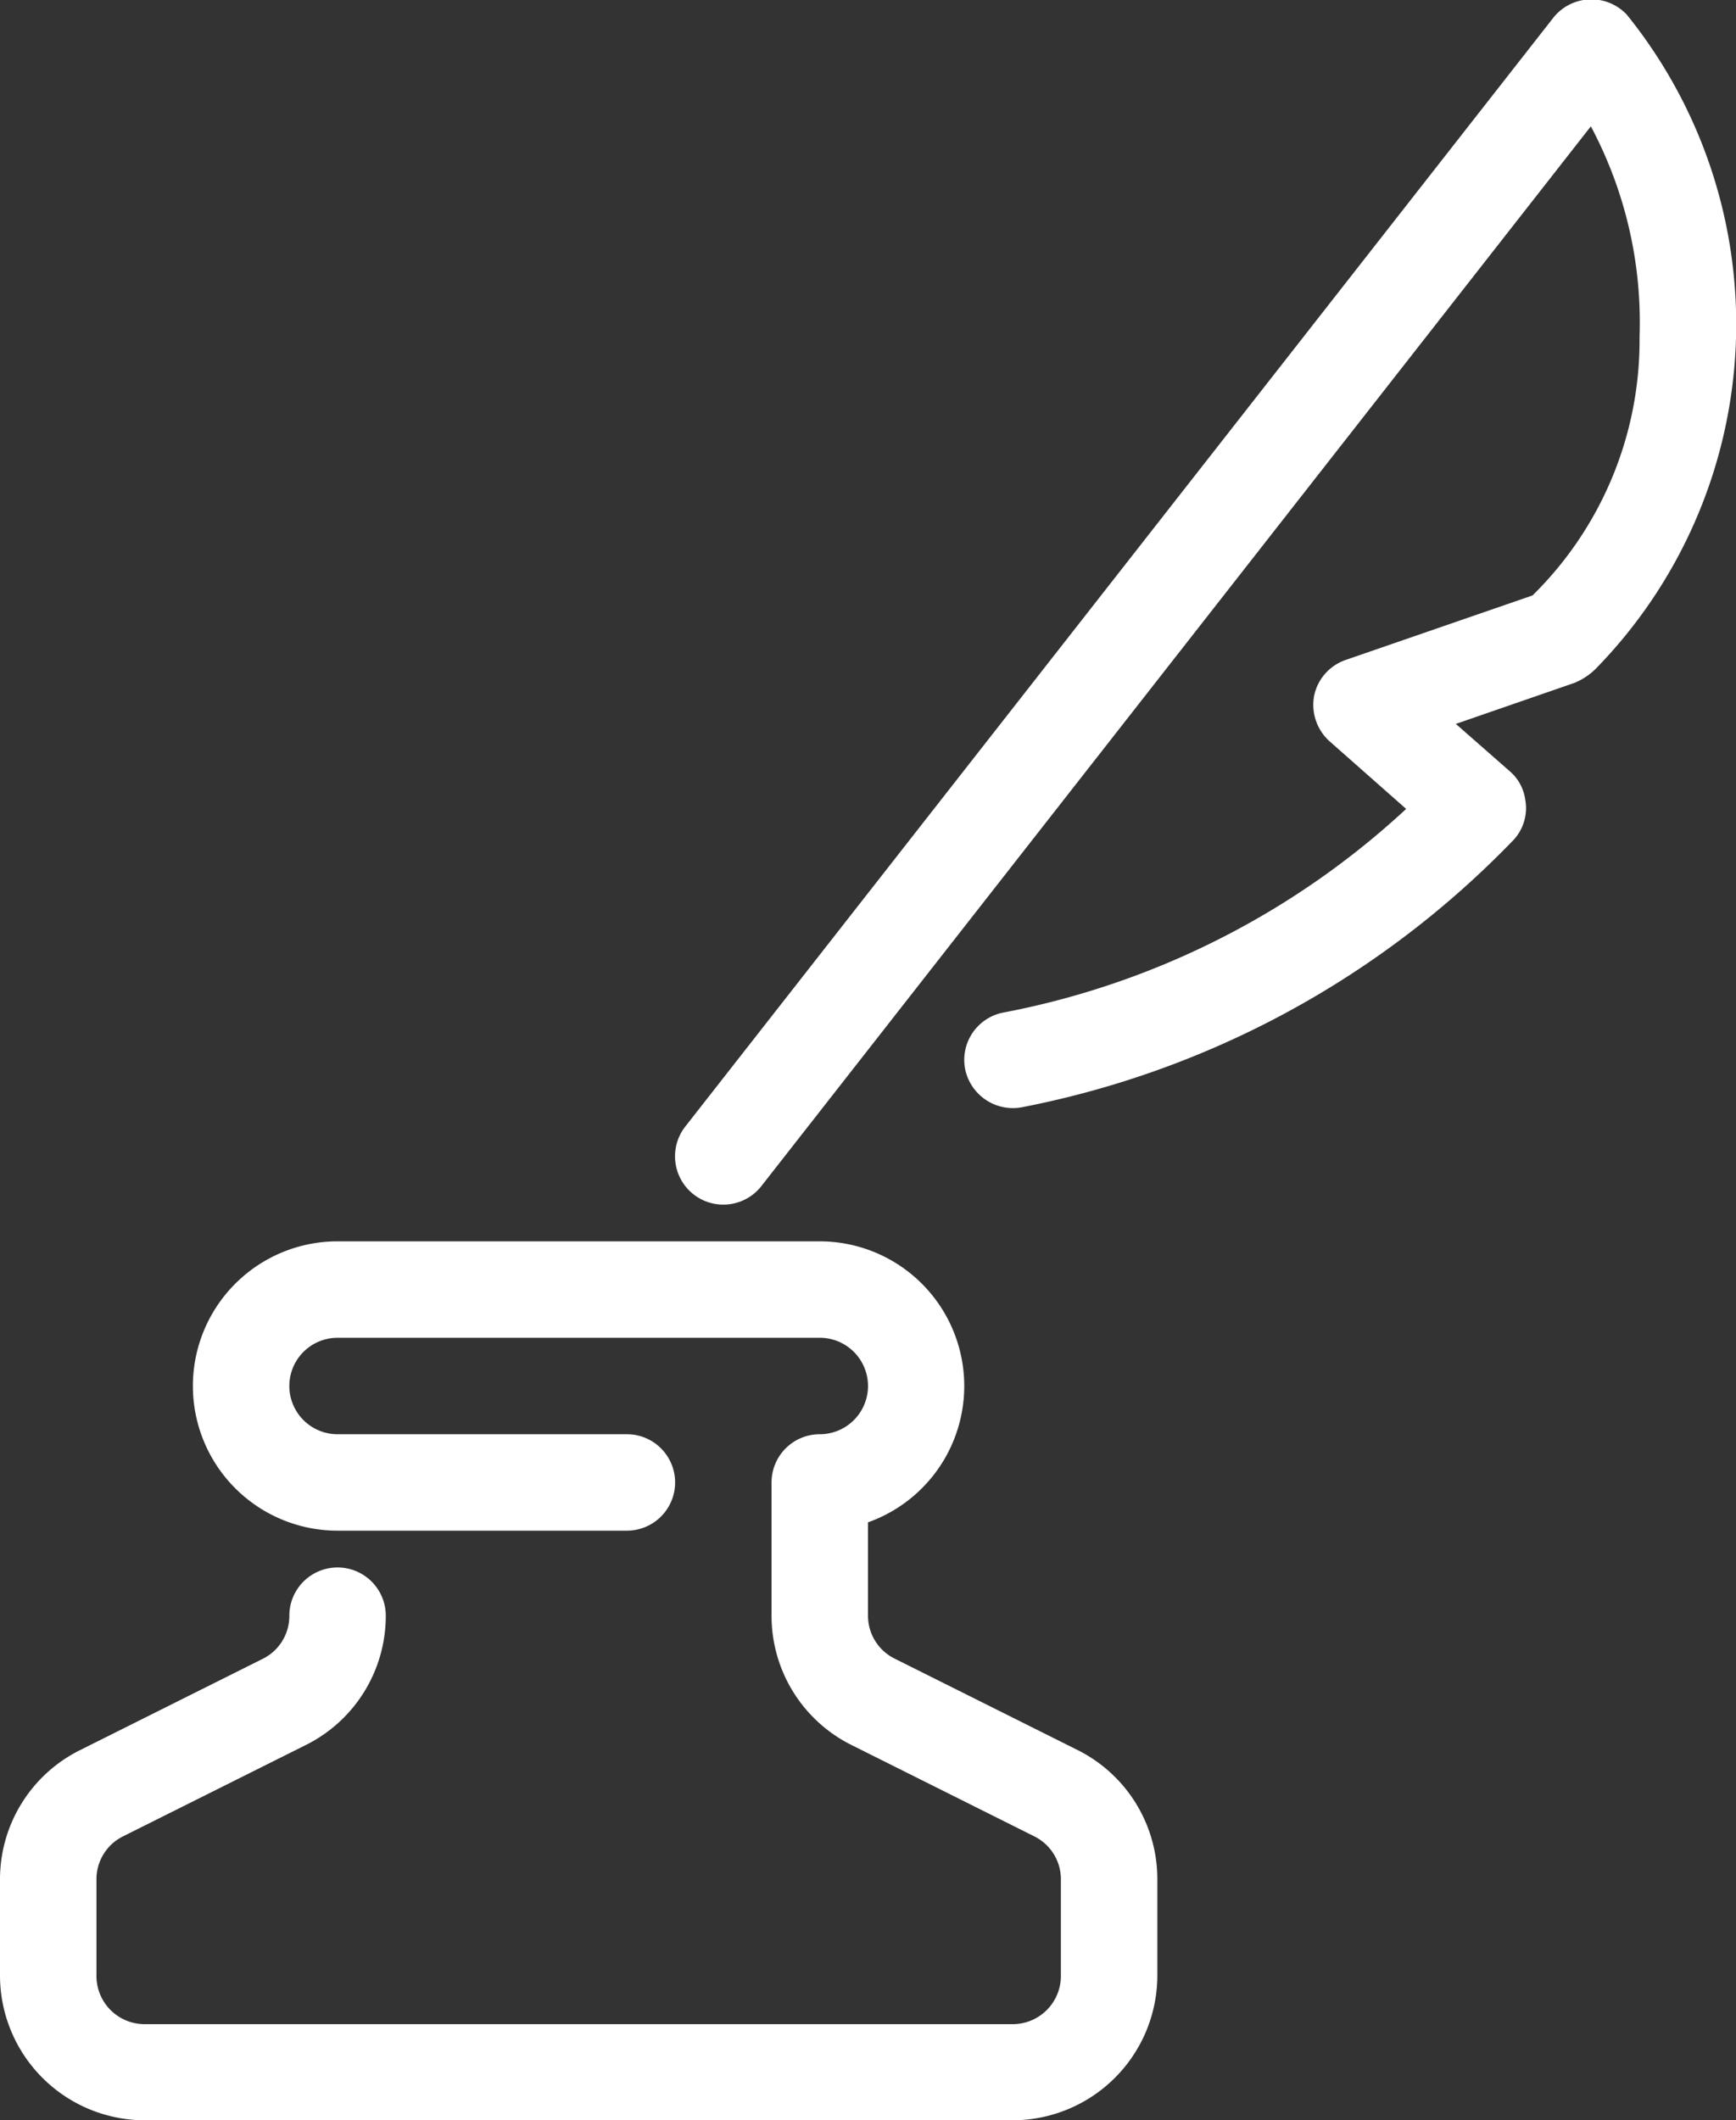
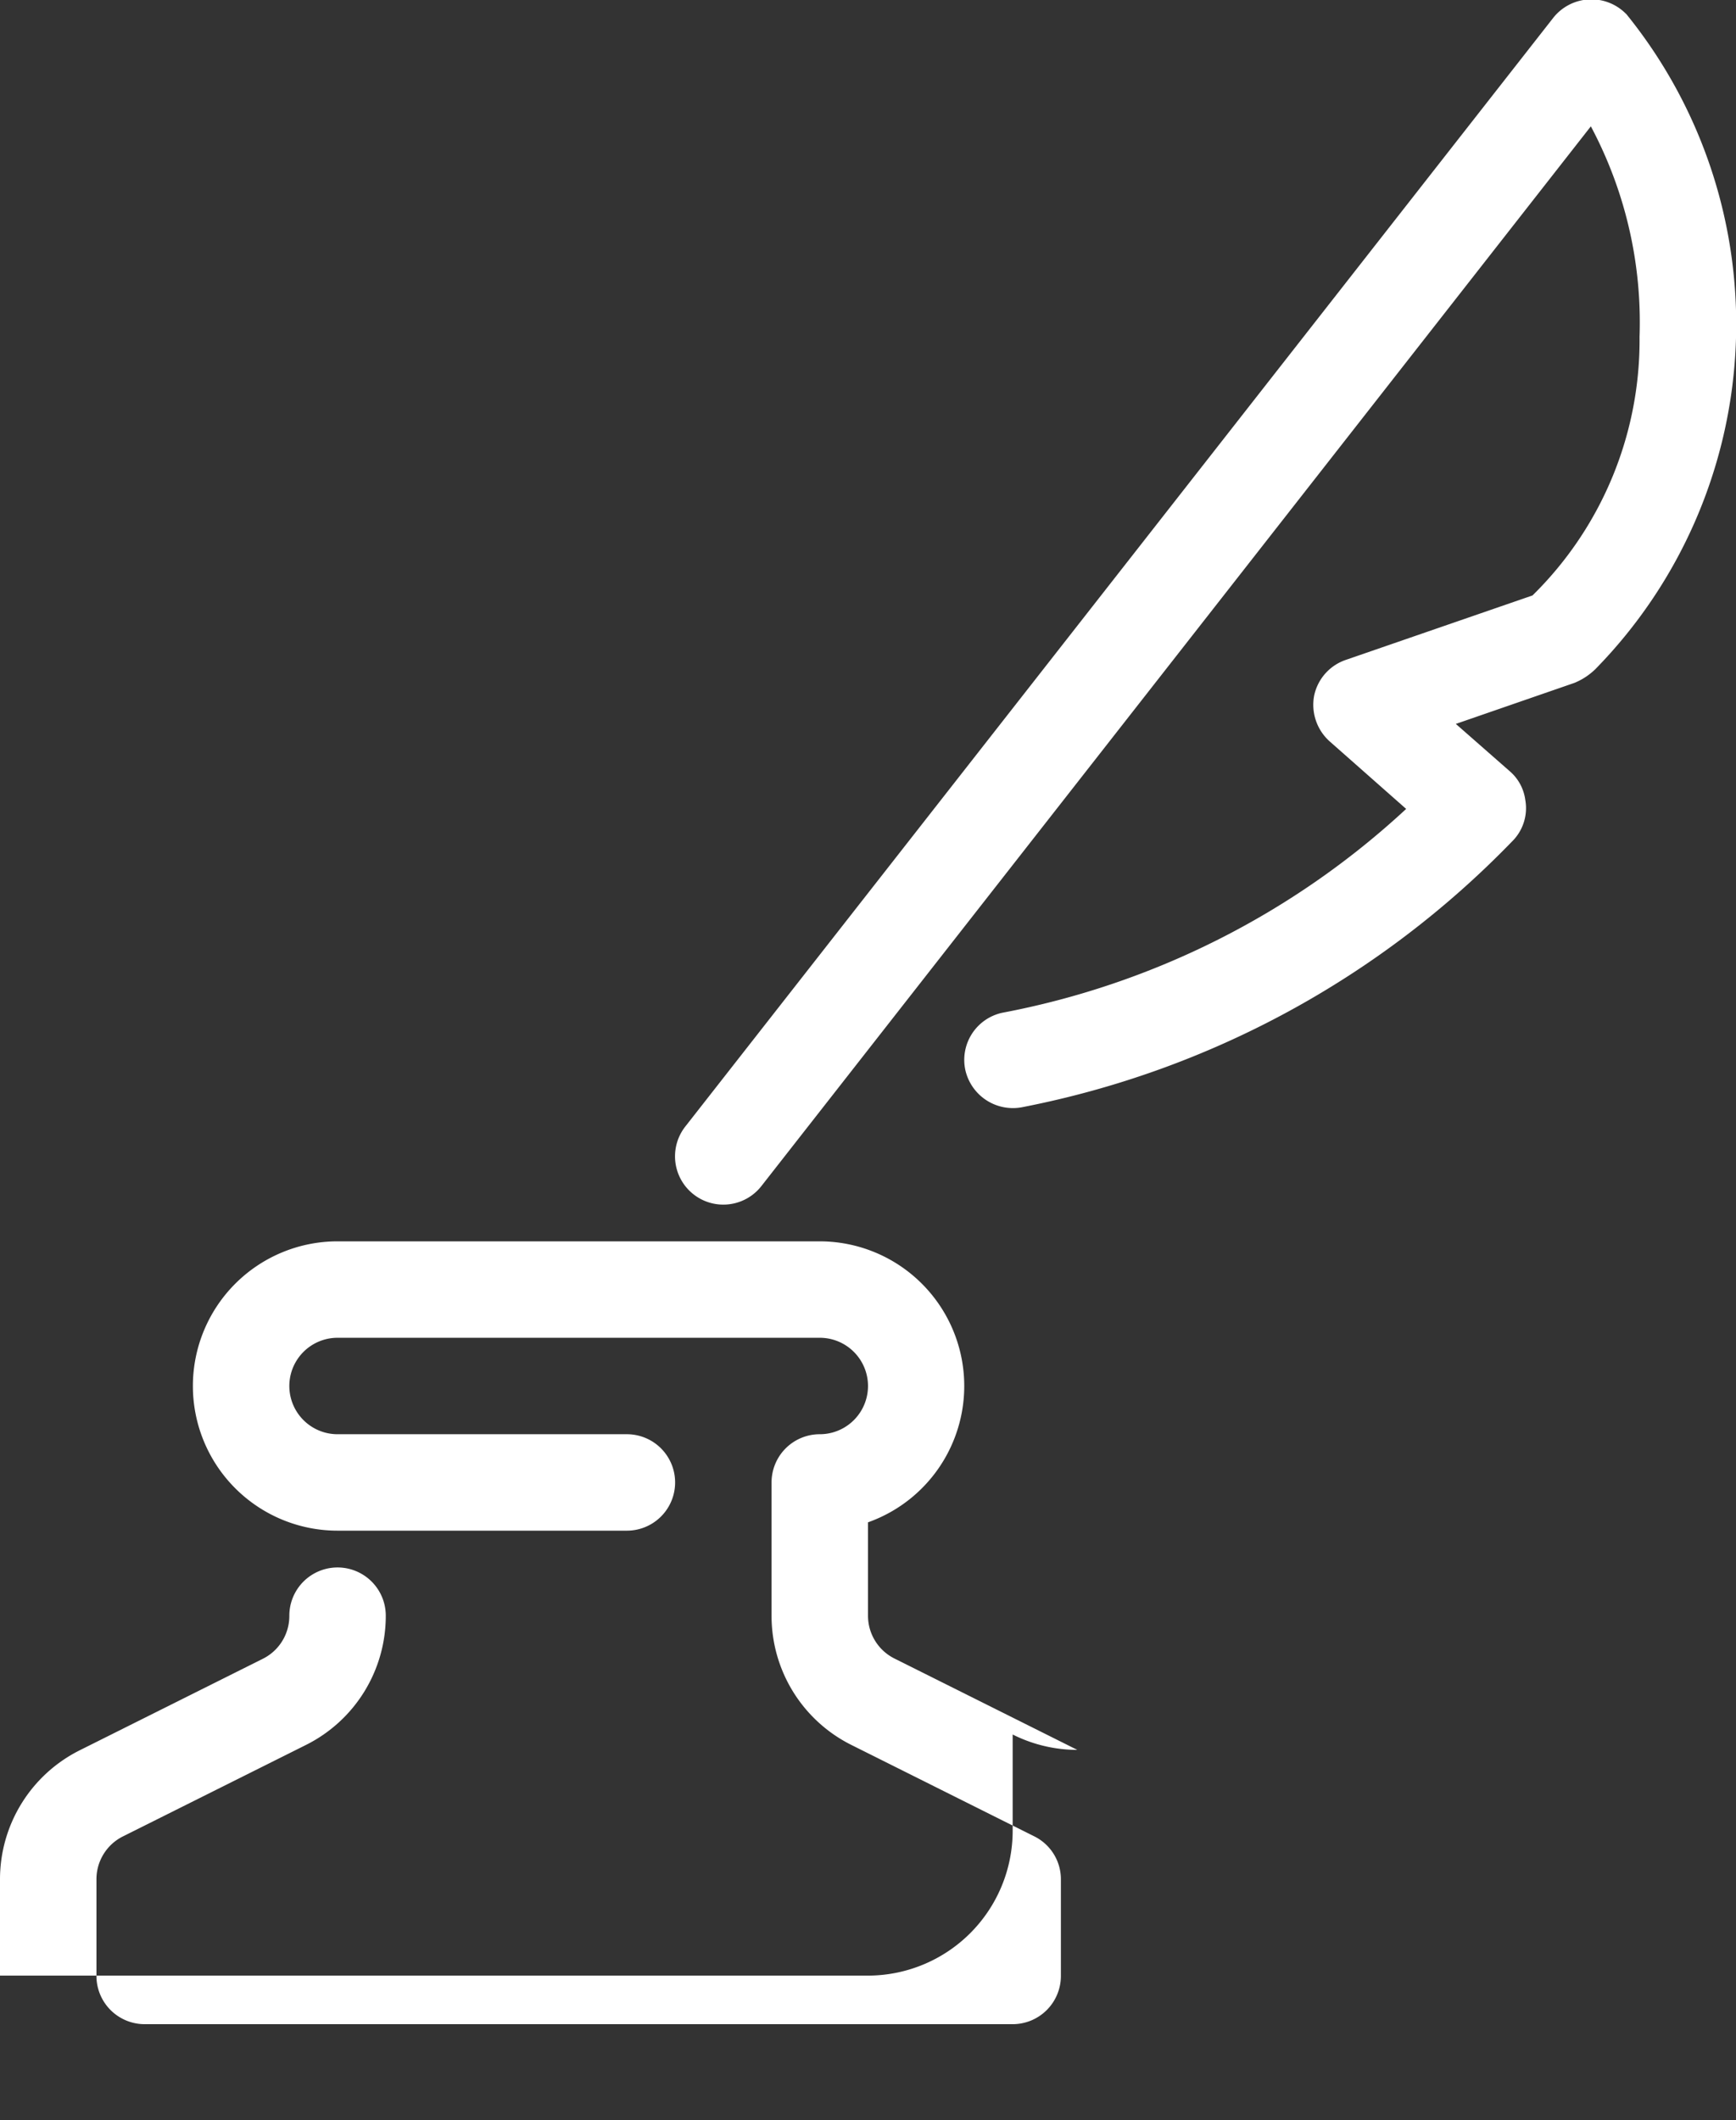
<svg xmlns="http://www.w3.org/2000/svg" width="36" height="43.969" viewBox="0 0 36 43.969">
  <rect x="0" y="0" width="36" height="43.969" fill="#333333" stroke="none" />
  <defs>
    <style>
      .cls-1 {
        fill: #fff;
        fill-rule: evenodd;
      }
    </style>
  </defs>
-   <path id="shapeshapeshape.svg" class="cls-1" d="M3221.34,753.319l-3.79-1.894a0.992,0.992,0,0,1-.55-0.894V748.6a3,3,0,0,0-1-5.827h-10a3,3,0,1,0,0,6h6a1,1,0,1,0,0-2h-6a1,1,0,0,1,0-2h10a1,1,0,0,1,0,2,1,1,0,0,0-1,1v2.763a2.991,2.991,0,0,0,1.66,2.683l3.79,1.894a0.992,0.992,0,0,1,.55.894v2a1,1,0,0,1-1,1h-18a1,1,0,0,1-1-1v-2a0.992,0.992,0,0,1,.55-0.894l3.79-1.894a2.991,2.991,0,0,0,1.66-2.683,1,1,0,0,0-2,0,0.992,0.992,0,0,1-.55.894l-3.79,1.894A2.991,2.991,0,0,0,3199,756v2a3.005,3.005,0,0,0,3,3h18a3.005,3.005,0,0,0,3-3v-2A2.991,2.991,0,0,0,3221.34,753.319Zm11.38-36a1.008,1.008,0,0,0-1.51.082l-18,22.993a1,1,0,0,0,1.58,1.232l17.2-21.975a8.643,8.643,0,0,1,1.01,4.364,7.42,7.42,0,0,1-2.22,5.364l-3.87,1.336a1,1,0,0,0-.66.752,1.019,1.019,0,0,0,.33.944l1.58,1.395a16.959,16.959,0,0,1-8.38,4.228,1,1,0,0,0-.76,1.193,1.012,1.012,0,0,0,1.2.76,19.247,19.247,0,0,0,10.13-5.5,0.97,0.97,0,0,0,.28-0.87,0.949,0.949,0,0,0-.33-0.6l-1.11-.974,2.46-.851a1.366,1.366,0,0,0,.43-0.281A10.218,10.218,0,0,0,3232.72,717.316Z" transform="translate(-3199 -717.031)" />
+   <path id="shapeshapeshape.svg" class="cls-1" d="M3221.34,753.319l-3.79-1.894a0.992,0.992,0,0,1-.55-0.894V748.6a3,3,0,0,0-1-5.827h-10a3,3,0,1,0,0,6h6a1,1,0,1,0,0-2h-6a1,1,0,0,1,0-2h10a1,1,0,0,1,0,2,1,1,0,0,0-1,1v2.763a2.991,2.991,0,0,0,1.66,2.683l3.79,1.894a0.992,0.992,0,0,1,.55.894v2a1,1,0,0,1-1,1h-18a1,1,0,0,1-1-1v-2a0.992,0.992,0,0,1,.55-0.894l3.79-1.894a2.991,2.991,0,0,0,1.66-2.683,1,1,0,0,0-2,0,0.992,0.992,0,0,1-.55.894l-3.79,1.894A2.991,2.991,0,0,0,3199,756v2h18a3.005,3.005,0,0,0,3-3v-2A2.991,2.991,0,0,0,3221.34,753.319Zm11.38-36a1.008,1.008,0,0,0-1.51.082l-18,22.993a1,1,0,0,0,1.58,1.232l17.2-21.975a8.643,8.643,0,0,1,1.01,4.364,7.42,7.42,0,0,1-2.22,5.364l-3.87,1.336a1,1,0,0,0-.66.752,1.019,1.019,0,0,0,.33.944l1.58,1.395a16.959,16.959,0,0,1-8.38,4.228,1,1,0,0,0-.76,1.193,1.012,1.012,0,0,0,1.2.76,19.247,19.247,0,0,0,10.13-5.5,0.97,0.97,0,0,0,.28-0.87,0.949,0.949,0,0,0-.33-0.6l-1.11-.974,2.46-.851a1.366,1.366,0,0,0,.43-0.281A10.218,10.218,0,0,0,3232.72,717.316Z" transform="translate(-3199 -717.031)" />
</svg>